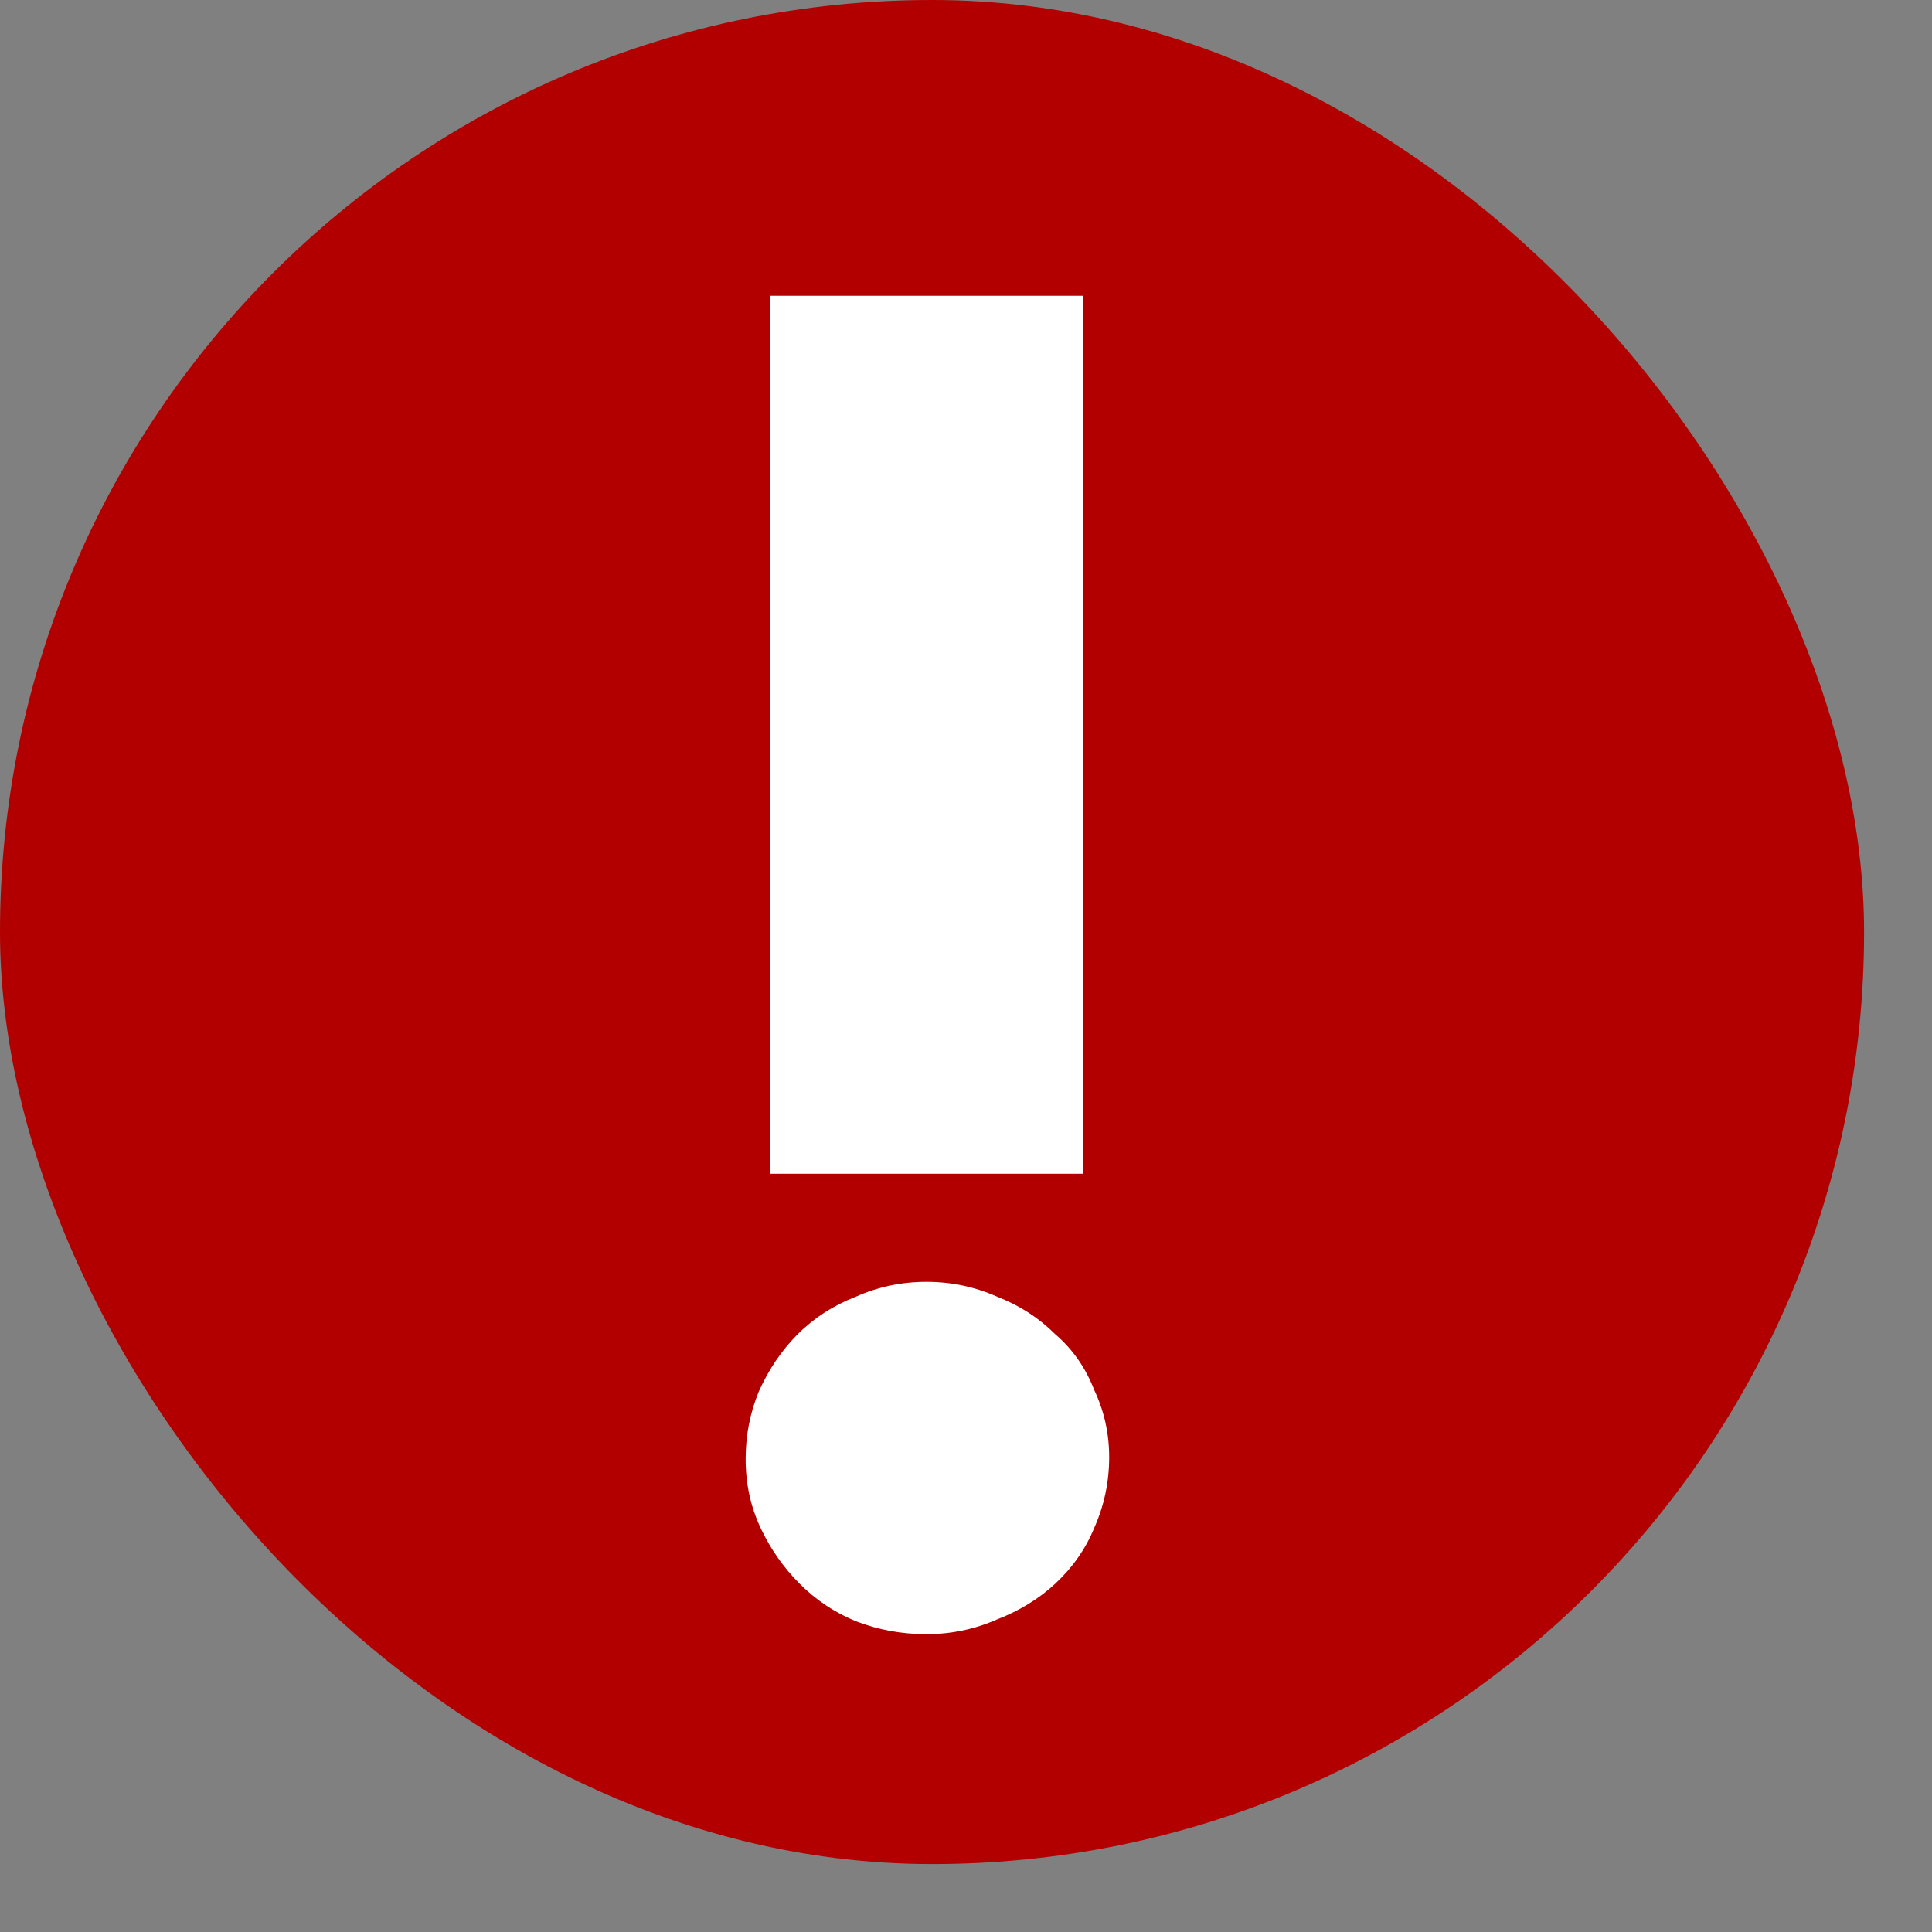
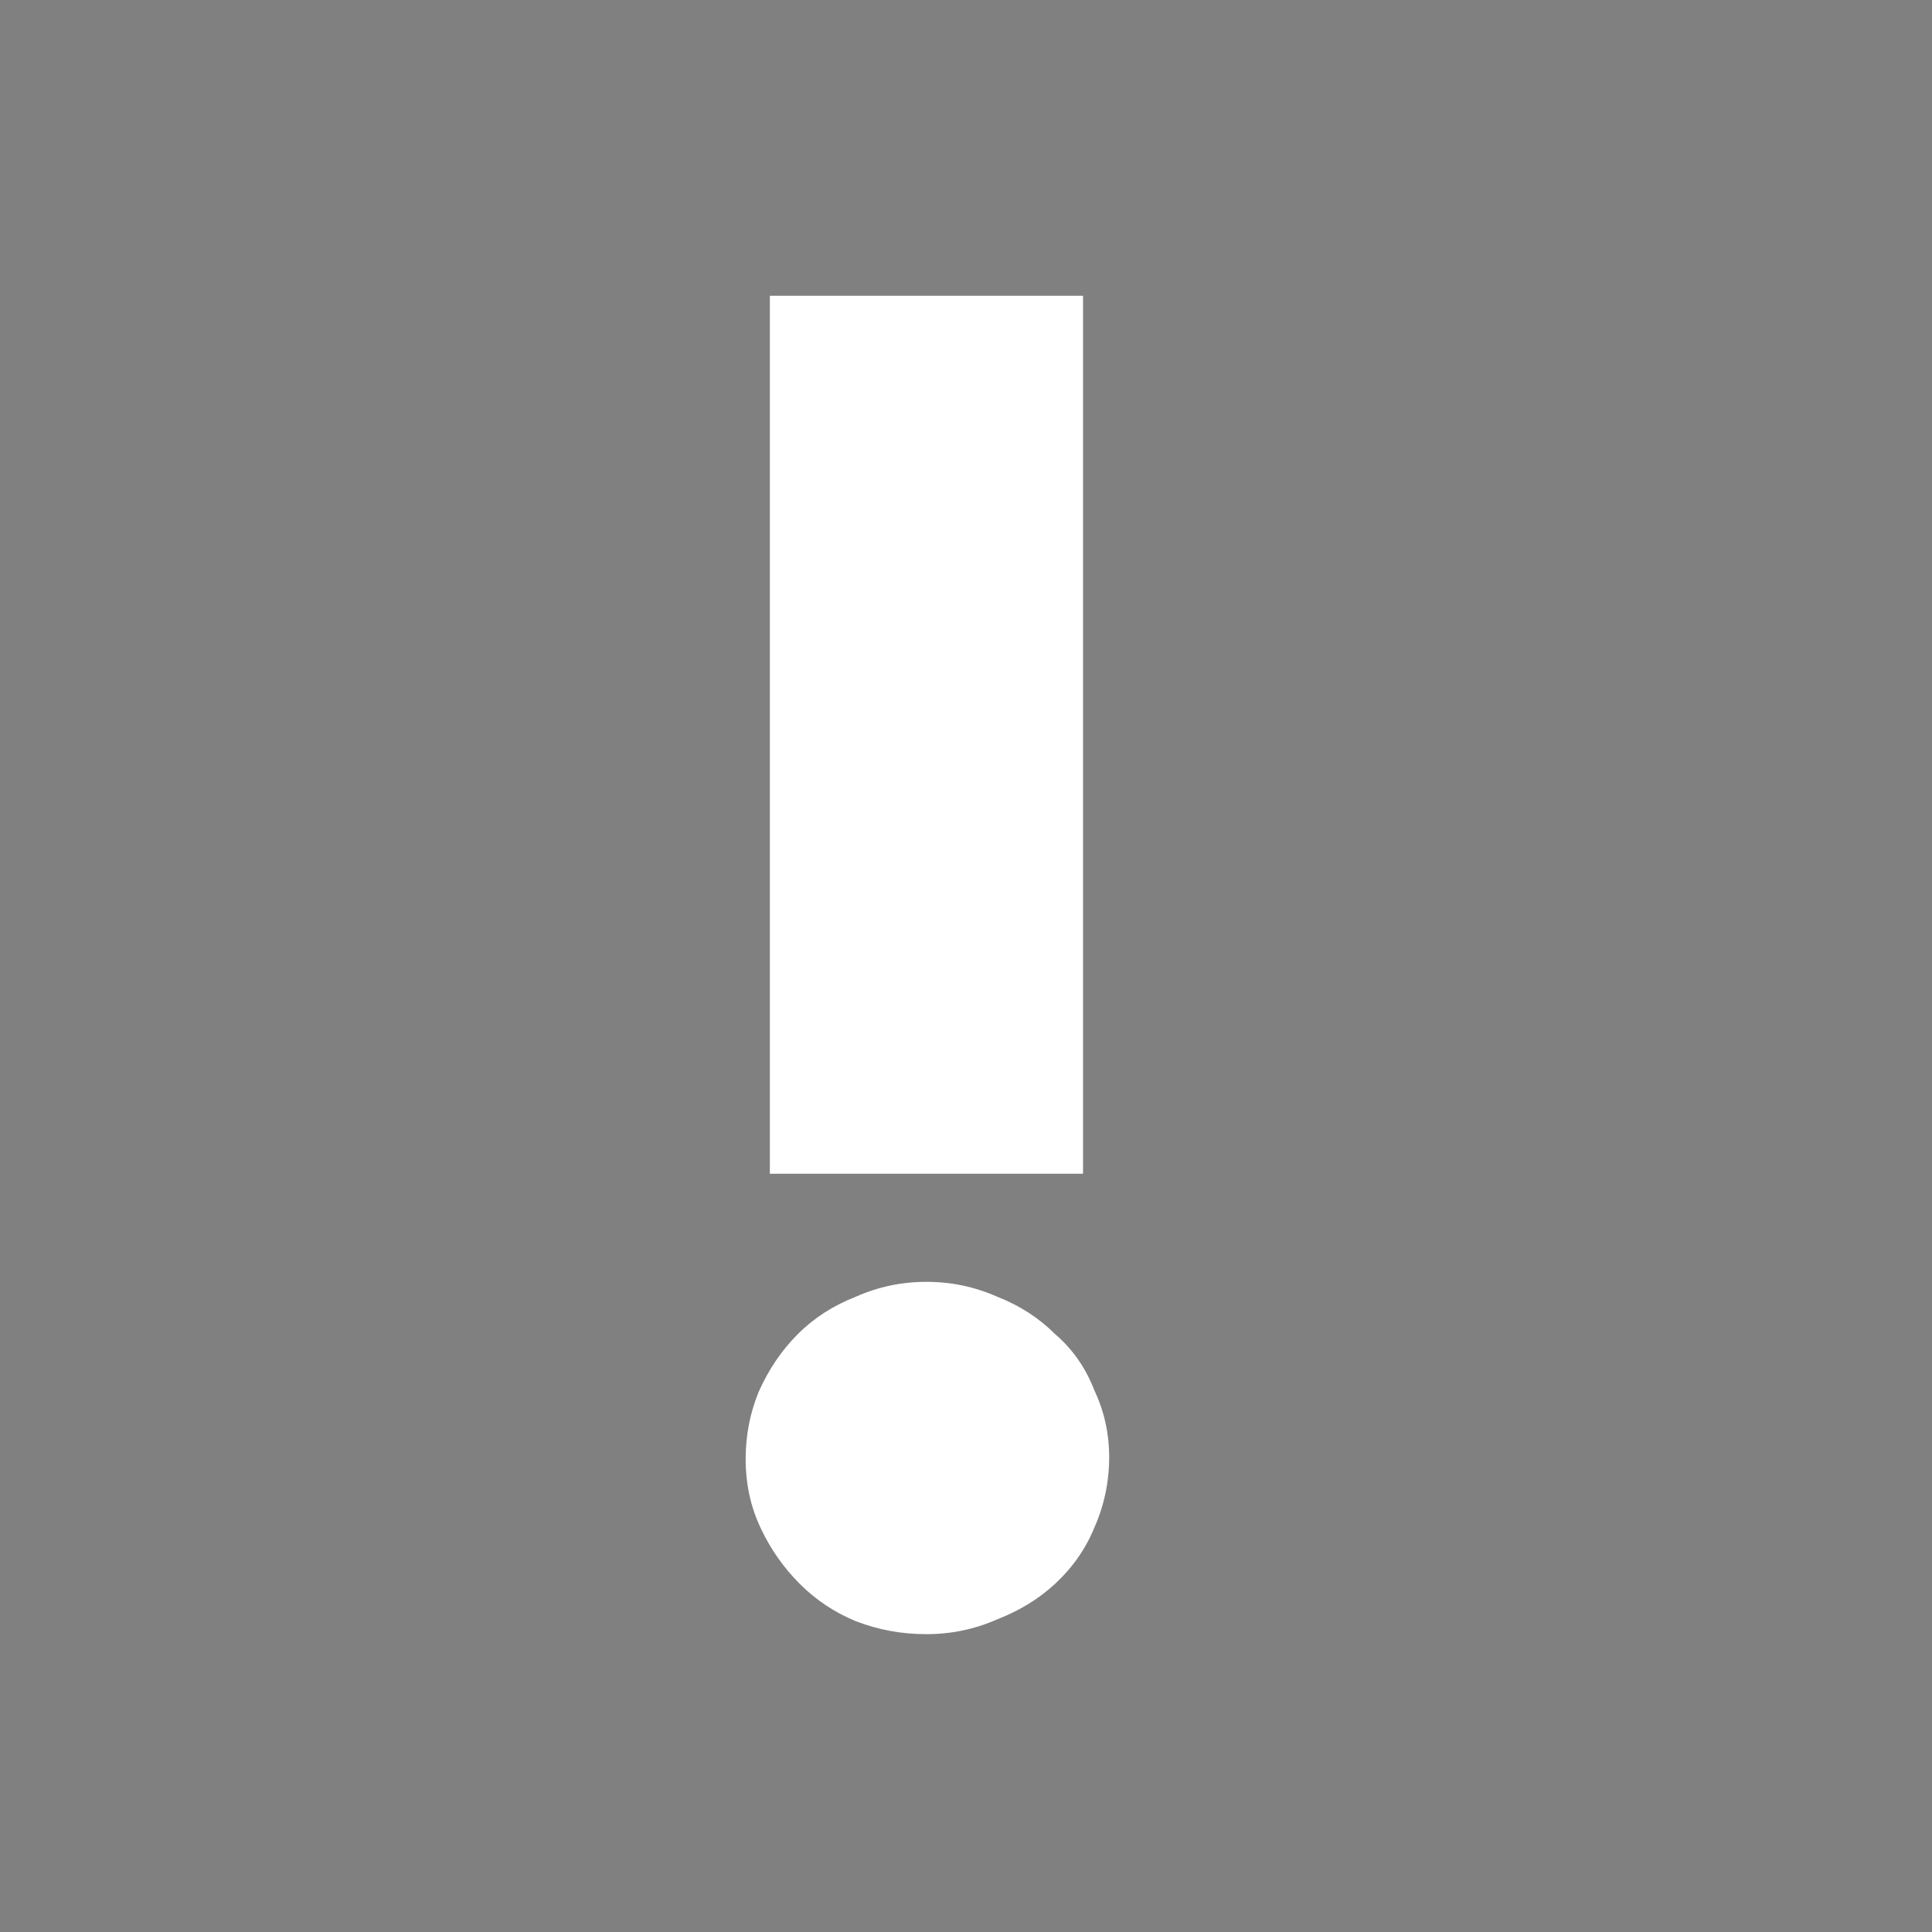
<svg xmlns="http://www.w3.org/2000/svg" width="19" height="19" viewBox="0 0 19 19" fill="none">
  <rect x="0" y="0" width="19" height="19" fill="#808080" stroke="none" />
-   <rect width="18.332" height="18.332" rx="9.166" fill="#B20000" />
  <path d="M7.571 11.543L7.571 2.909L10.651 2.909V11.543H7.571ZM10.908 14.33C10.908 14.574 10.859 14.806 10.761 15.026C10.676 15.234 10.547 15.417 10.376 15.576C10.217 15.723 10.028 15.839 9.808 15.925C9.588 16.022 9.356 16.071 9.111 16.071C8.867 16.071 8.635 16.028 8.415 15.943C8.207 15.857 8.024 15.735 7.865 15.576C7.706 15.417 7.577 15.234 7.48 15.026C7.382 14.819 7.333 14.592 7.333 14.348C7.333 14.116 7.376 13.896 7.461 13.688C7.559 13.468 7.687 13.279 7.846 13.12C8.005 12.961 8.195 12.839 8.415 12.753C8.635 12.655 8.867 12.606 9.111 12.606C9.356 12.606 9.588 12.655 9.808 12.753C10.028 12.839 10.217 12.961 10.376 13.12C10.547 13.266 10.676 13.45 10.761 13.67C10.859 13.877 10.908 14.097 10.908 14.33Z" fill="white" />
</svg>